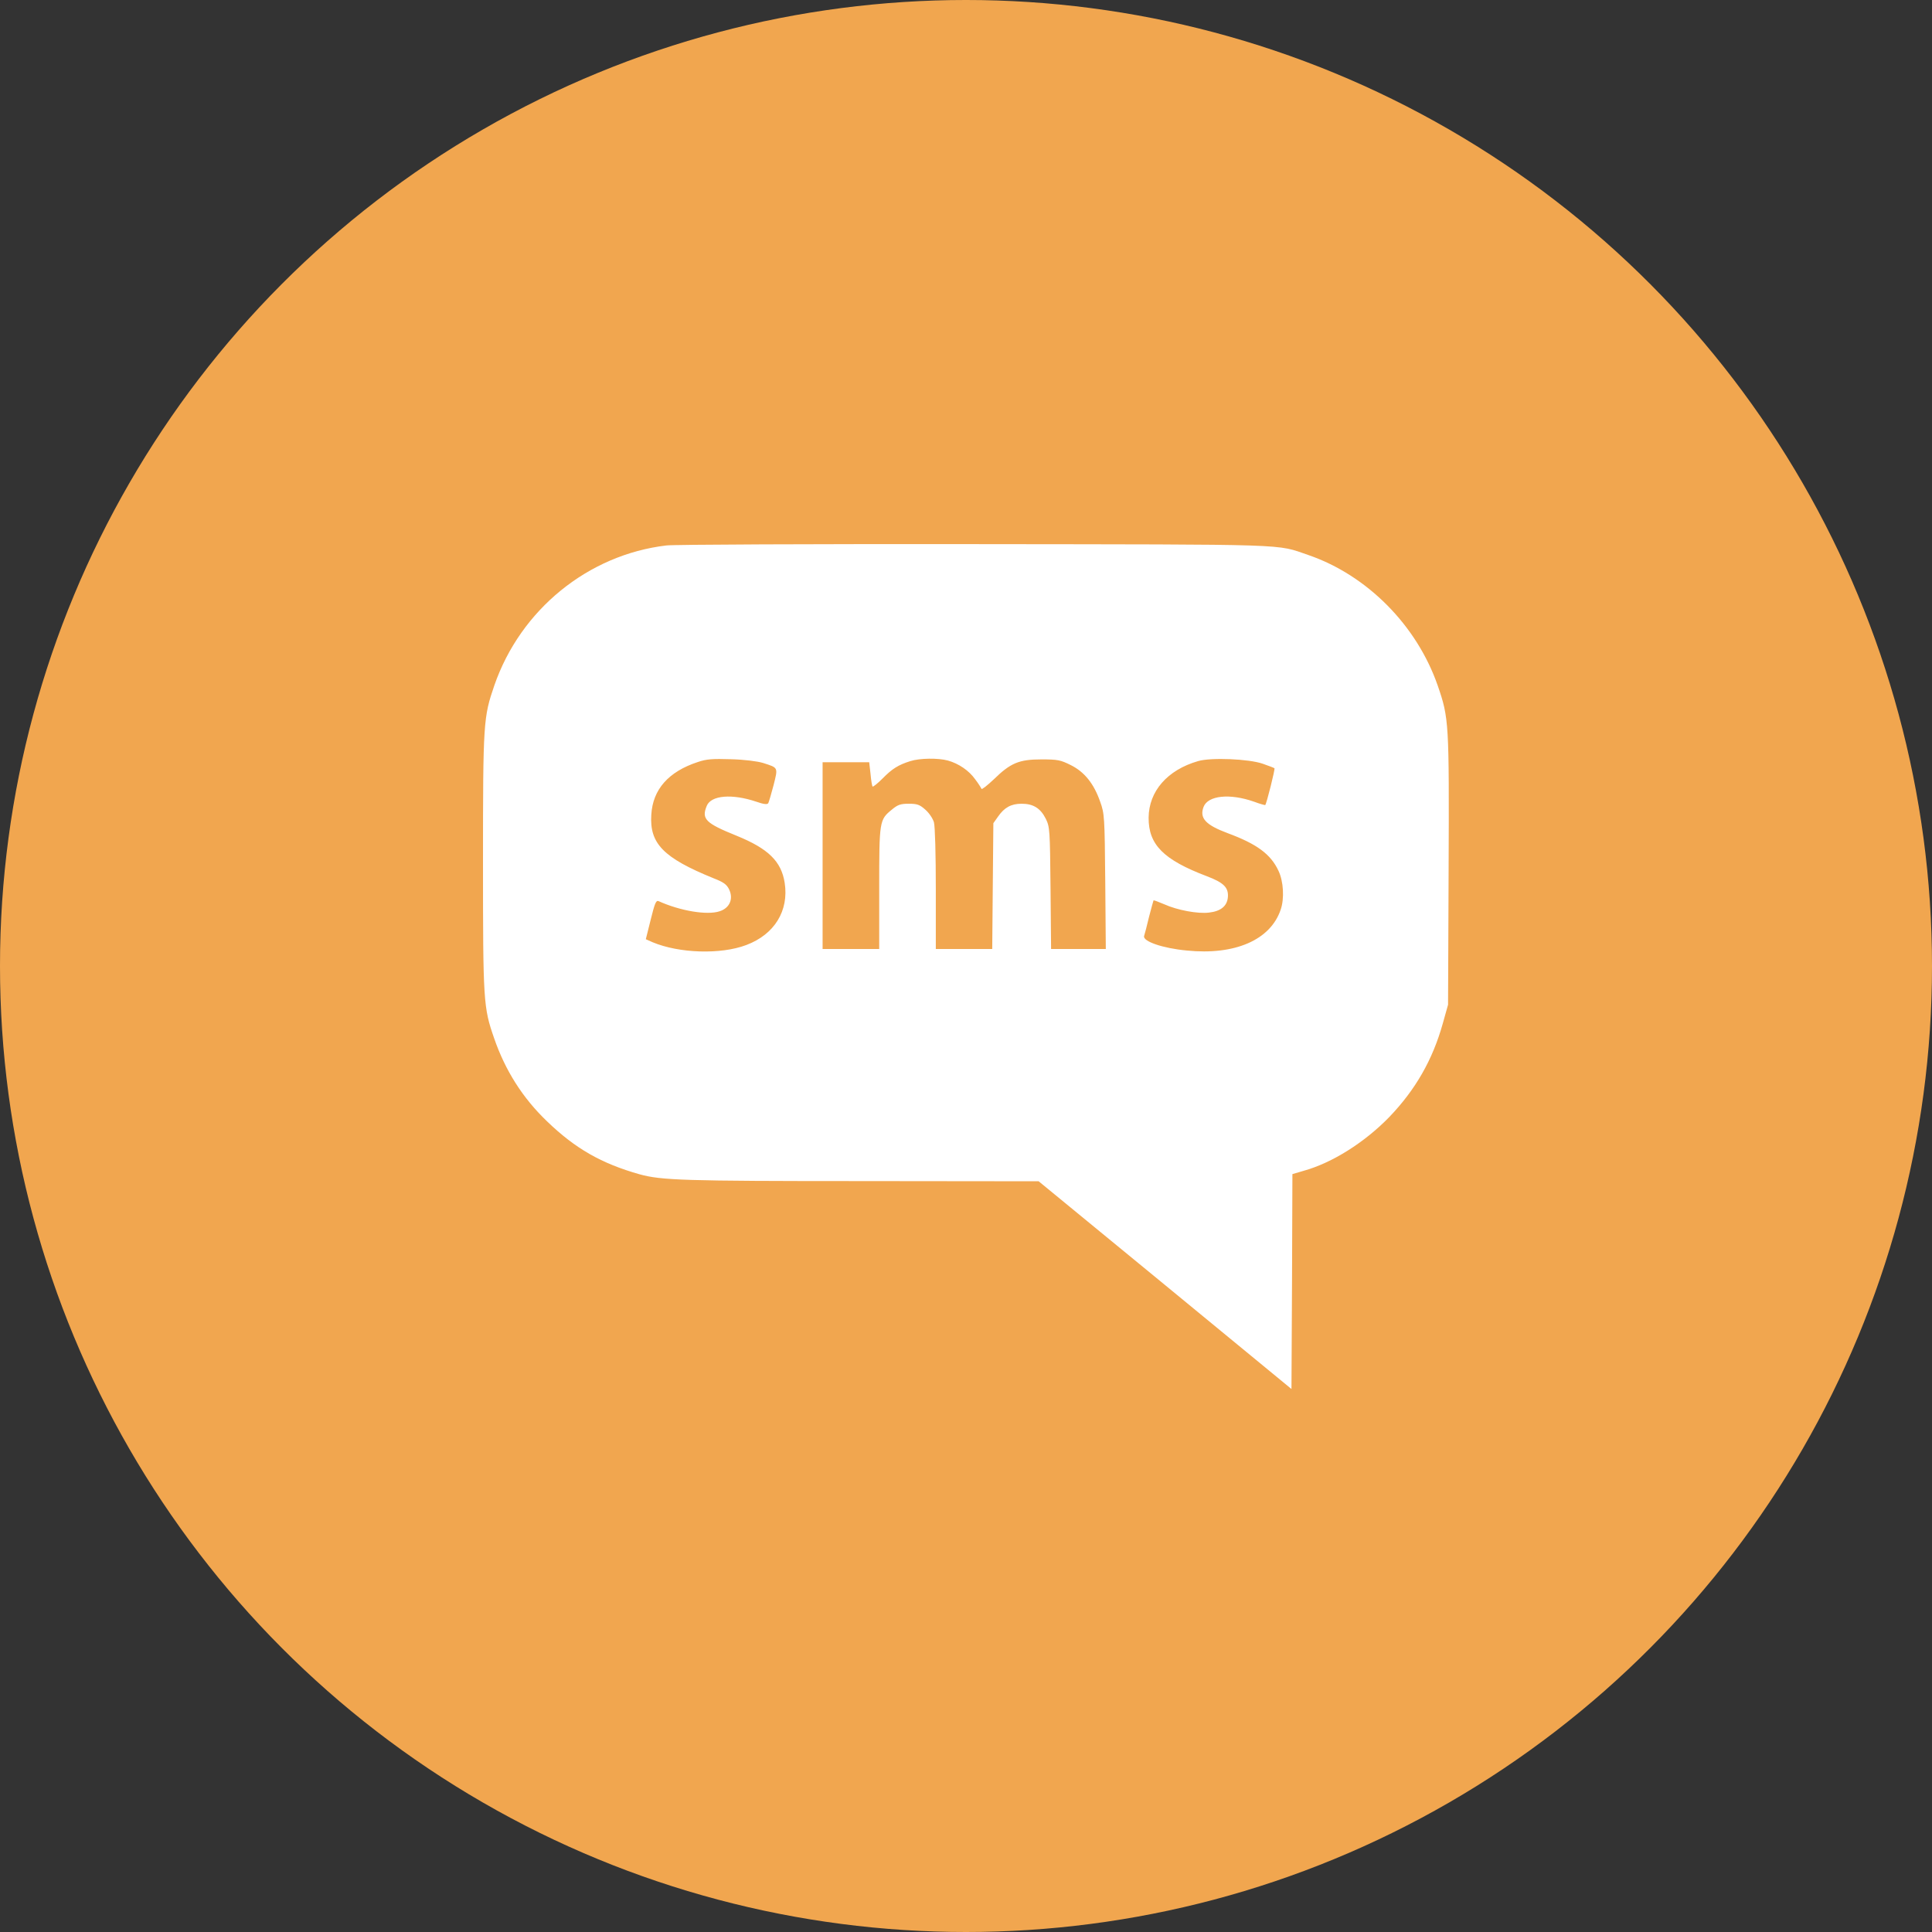
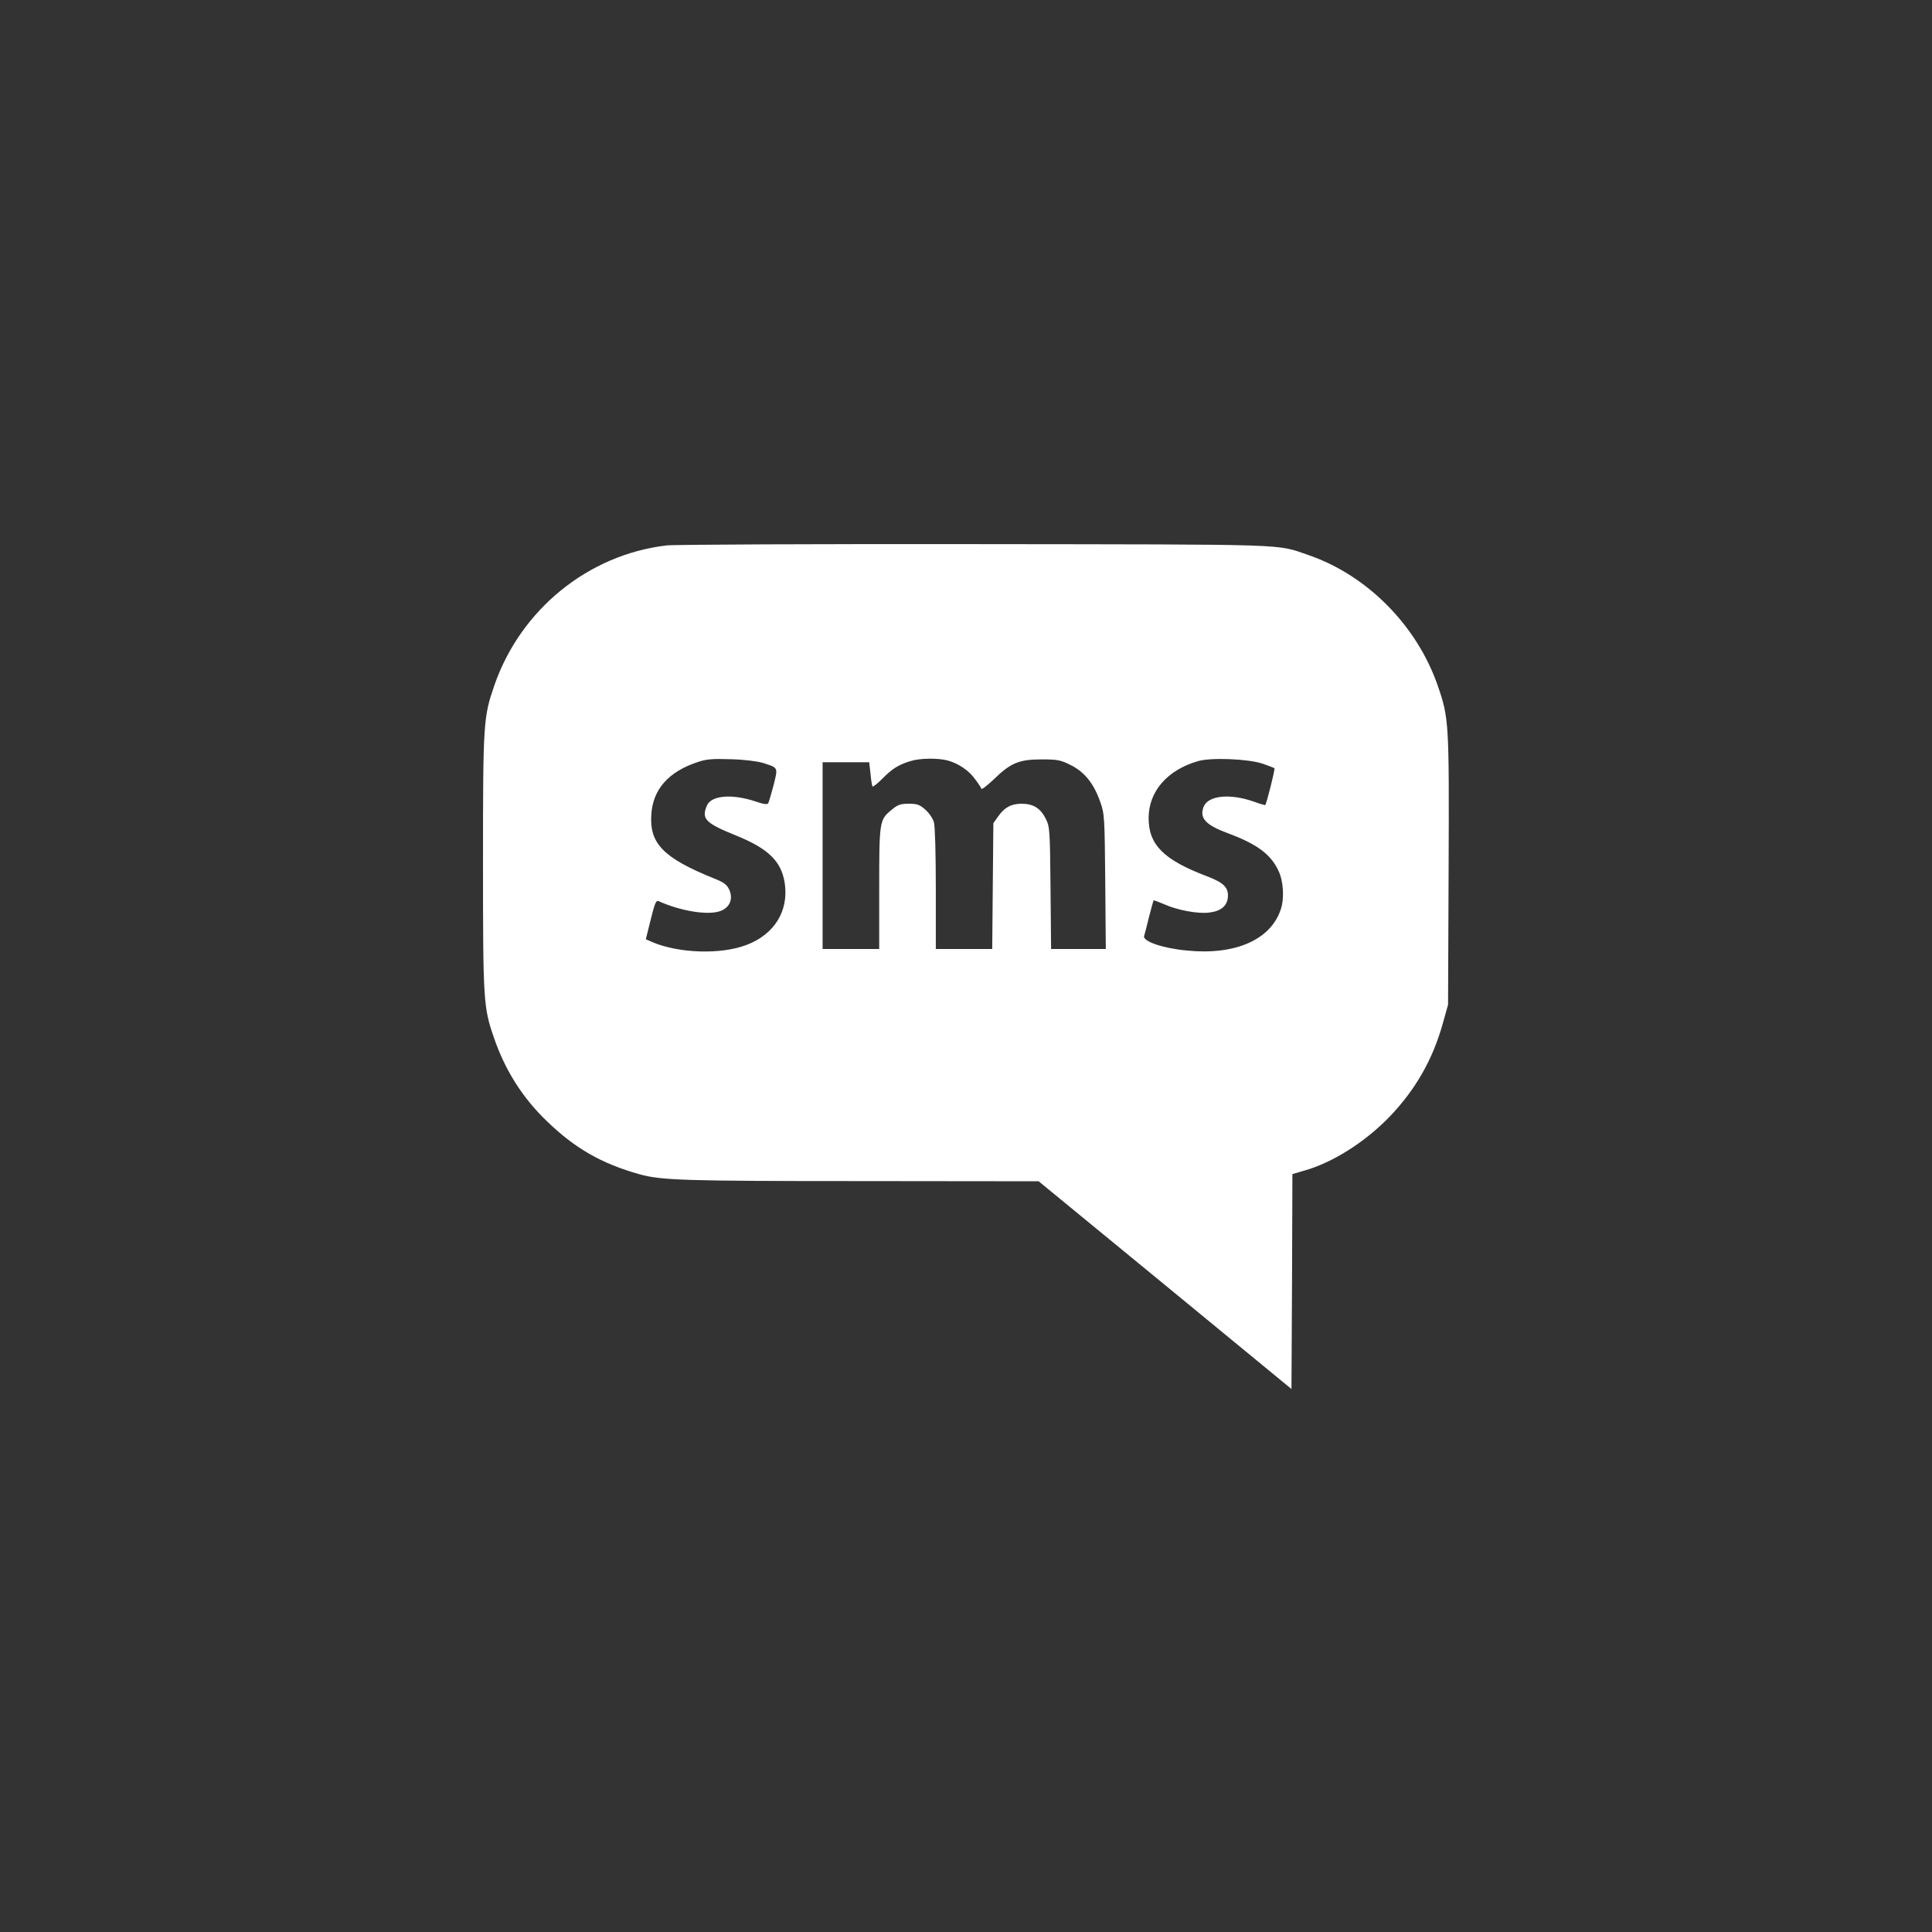
<svg xmlns="http://www.w3.org/2000/svg" width="80" height="80" viewBox="0 0 80 80" fill="none">
  <rect x="0" y="0" width="80" height="80" fill="#333333" stroke="none" />
-   <circle cx="40" cy="40" r="40" fill="#F1A64F" />
  <path d="M27.594 22.586C24.352 22.969 21.555 25.242 20.469 28.383C20.016 29.703 20 29.898 20 35.703C20 41.484 20.016 41.711 20.461 42.992C20.922 44.328 21.641 45.461 22.641 46.422C23.82 47.562 24.906 48.18 26.484 48.625C27.391 48.875 28.32 48.906 35.664 48.906L43.008 48.914L48.242 53.211L53.477 57.516L53.5 53.062L53.516 48.617L53.969 48.484C55.164 48.156 56.516 47.297 57.531 46.25C58.609 45.125 59.32 43.891 59.742 42.383L59.961 41.602L59.984 36.031C60.008 29.898 60 29.742 59.531 28.383C58.664 25.891 56.609 23.82 54.18 22.984C52.812 22.516 53.688 22.547 40.352 22.531C33.648 22.523 27.906 22.547 27.594 22.586ZM31.602 31.594C32.234 31.797 32.219 31.766 32.031 32.516C31.938 32.875 31.836 33.211 31.812 33.258C31.773 33.32 31.625 33.305 31.312 33.195C30.312 32.859 29.445 32.93 29.266 33.367C29.039 33.914 29.211 34.086 30.508 34.609C31.812 35.141 32.352 35.664 32.492 36.555C32.672 37.711 32.07 38.695 30.898 39.133C29.844 39.531 28.125 39.477 27.023 39.016L26.742 38.891L26.945 38.078C27.109 37.414 27.164 37.273 27.266 37.312C28.164 37.719 29.281 37.906 29.797 37.734C30.211 37.602 30.375 37.227 30.195 36.836C30.094 36.625 29.969 36.531 29.547 36.367C27.469 35.523 26.891 34.93 26.969 33.734C27.031 32.688 27.68 31.953 28.891 31.555C29.258 31.43 29.5 31.414 30.273 31.438C30.828 31.453 31.375 31.523 31.602 31.594ZM39.25 31.492C39.695 31.617 40.125 31.906 40.383 32.273C40.516 32.445 40.625 32.625 40.641 32.664C40.656 32.703 40.883 32.523 41.156 32.266C41.844 31.594 42.195 31.445 43.125 31.445C43.797 31.445 43.914 31.469 44.336 31.68C44.906 31.961 45.297 32.453 45.555 33.195C45.734 33.688 45.742 33.82 45.766 36.5L45.789 39.297H44.656H43.523L43.5 36.773C43.477 34.359 43.469 34.242 43.305 33.906C43.086 33.469 42.789 33.281 42.305 33.281C41.867 33.281 41.586 33.438 41.328 33.812L41.133 34.086L41.109 36.695L41.086 39.297H39.922H38.75V36.812C38.75 35.375 38.719 34.219 38.672 34.047C38.625 33.891 38.469 33.656 38.312 33.523C38.086 33.32 37.977 33.281 37.633 33.281C37.289 33.281 37.172 33.32 36.922 33.531C36.414 33.945 36.406 34 36.406 36.797V39.297H35.234H34.062V35.43V31.562H35.031H35.992L36.047 32.047C36.07 32.312 36.109 32.547 36.133 32.57C36.156 32.586 36.344 32.438 36.547 32.234C36.938 31.836 37.195 31.672 37.695 31.516C38.086 31.391 38.852 31.383 39.25 31.492ZM52.289 31.625C52.539 31.711 52.758 31.797 52.773 31.812C52.805 31.844 52.445 33.281 52.391 33.336C52.383 33.344 52.172 33.289 51.922 33.195C50.922 32.844 50.016 32.938 49.836 33.414C49.664 33.875 49.914 34.156 50.836 34.5C52.039 34.945 52.617 35.367 52.938 36.055C53.148 36.492 53.188 37.211 53.031 37.664C52.609 38.922 51.133 39.562 49.141 39.359C48.141 39.266 47.312 38.977 47.375 38.758C47.398 38.688 47.492 38.336 47.578 37.969C47.672 37.602 47.758 37.297 47.766 37.281C47.781 37.273 47.977 37.344 48.211 37.445C48.75 37.688 49.594 37.844 50.055 37.789C50.547 37.734 50.812 37.523 50.844 37.148C50.875 36.75 50.672 36.547 49.969 36.281C48.18 35.602 47.555 34.977 47.562 33.859C47.57 32.766 48.336 31.883 49.609 31.516C50.133 31.359 51.711 31.422 52.289 31.625Z" fill="white" />
</svg>